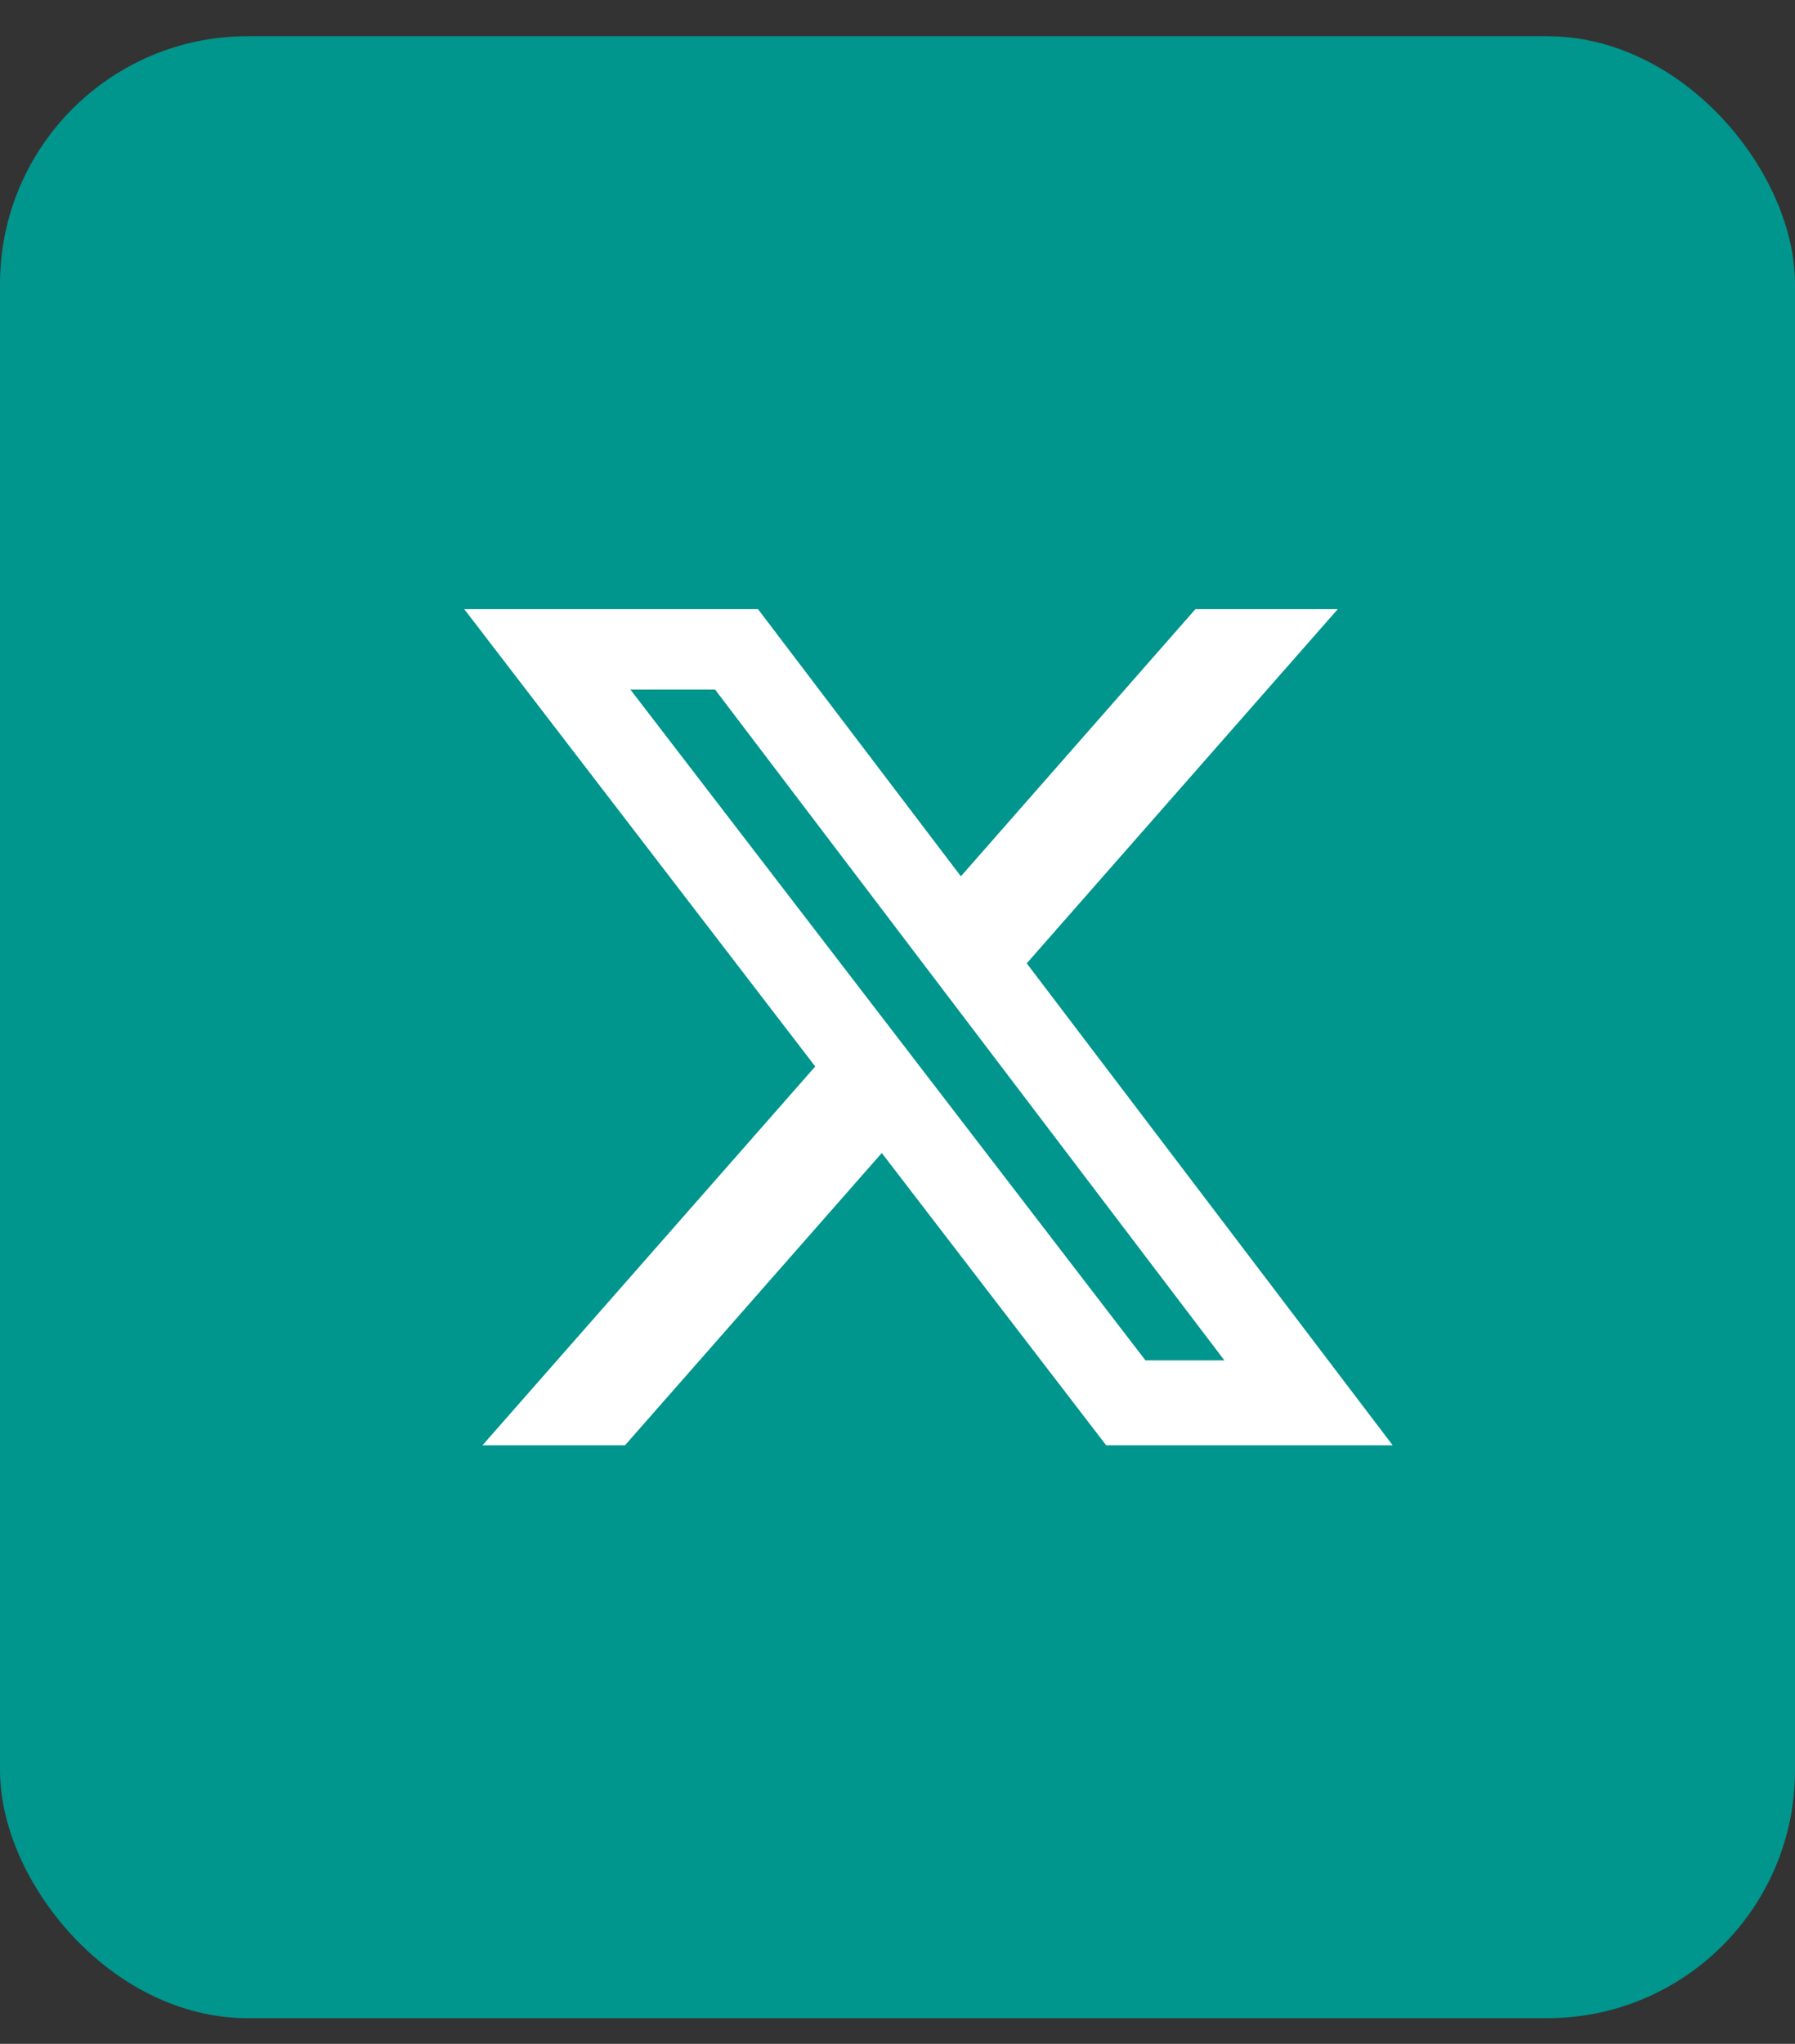
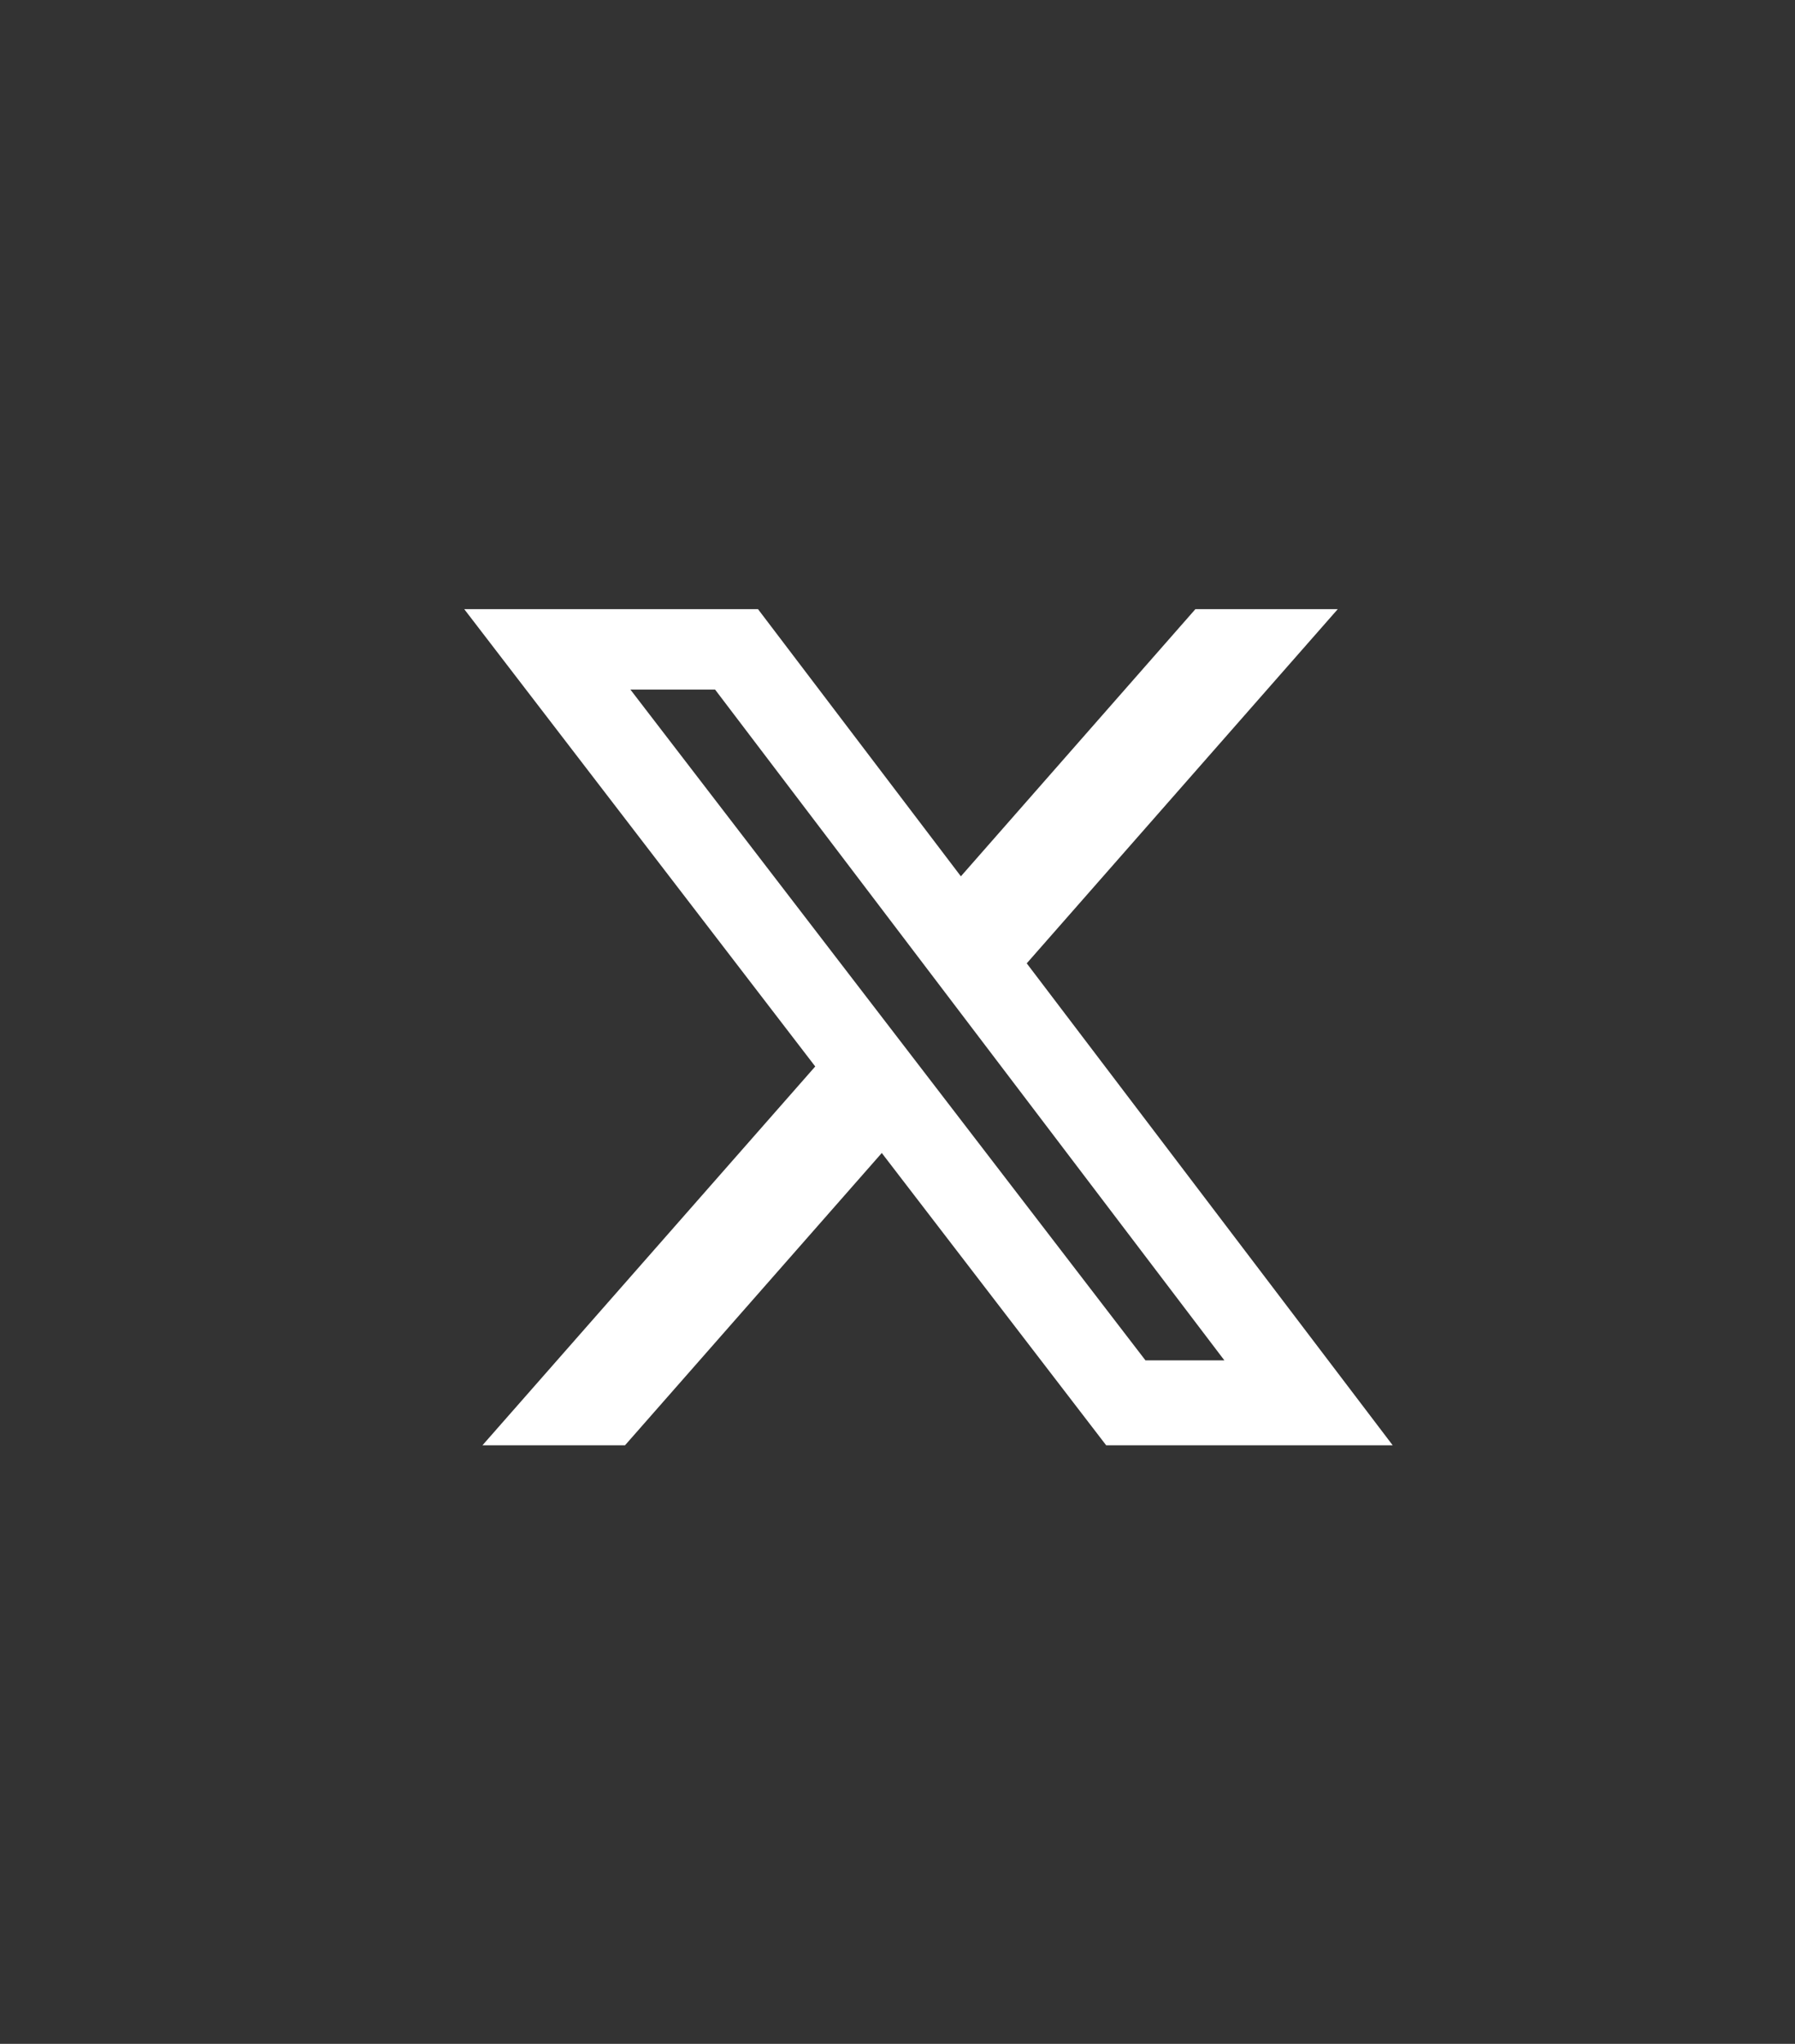
<svg xmlns="http://www.w3.org/2000/svg" width="29" height="33" viewBox="0 0 29 33" fill="none">
  <rect x="0" y="0" width="29" height="33" fill="#333333" stroke="none" />
-   <rect y="0.585" width="29" height="32" rx="4" fill="#00958D" />
  <path d="M19.313 9.835H21.613L16.588 15.554L22.5 23.335H17.871L14.246 18.616L10.098 23.335H7.795L13.171 17.219L7.5 9.835H12.246L15.524 14.149L19.313 9.835ZM18.506 21.964H19.781L11.553 11.134H10.185L18.506 21.964Z" fill="white" />
</svg>